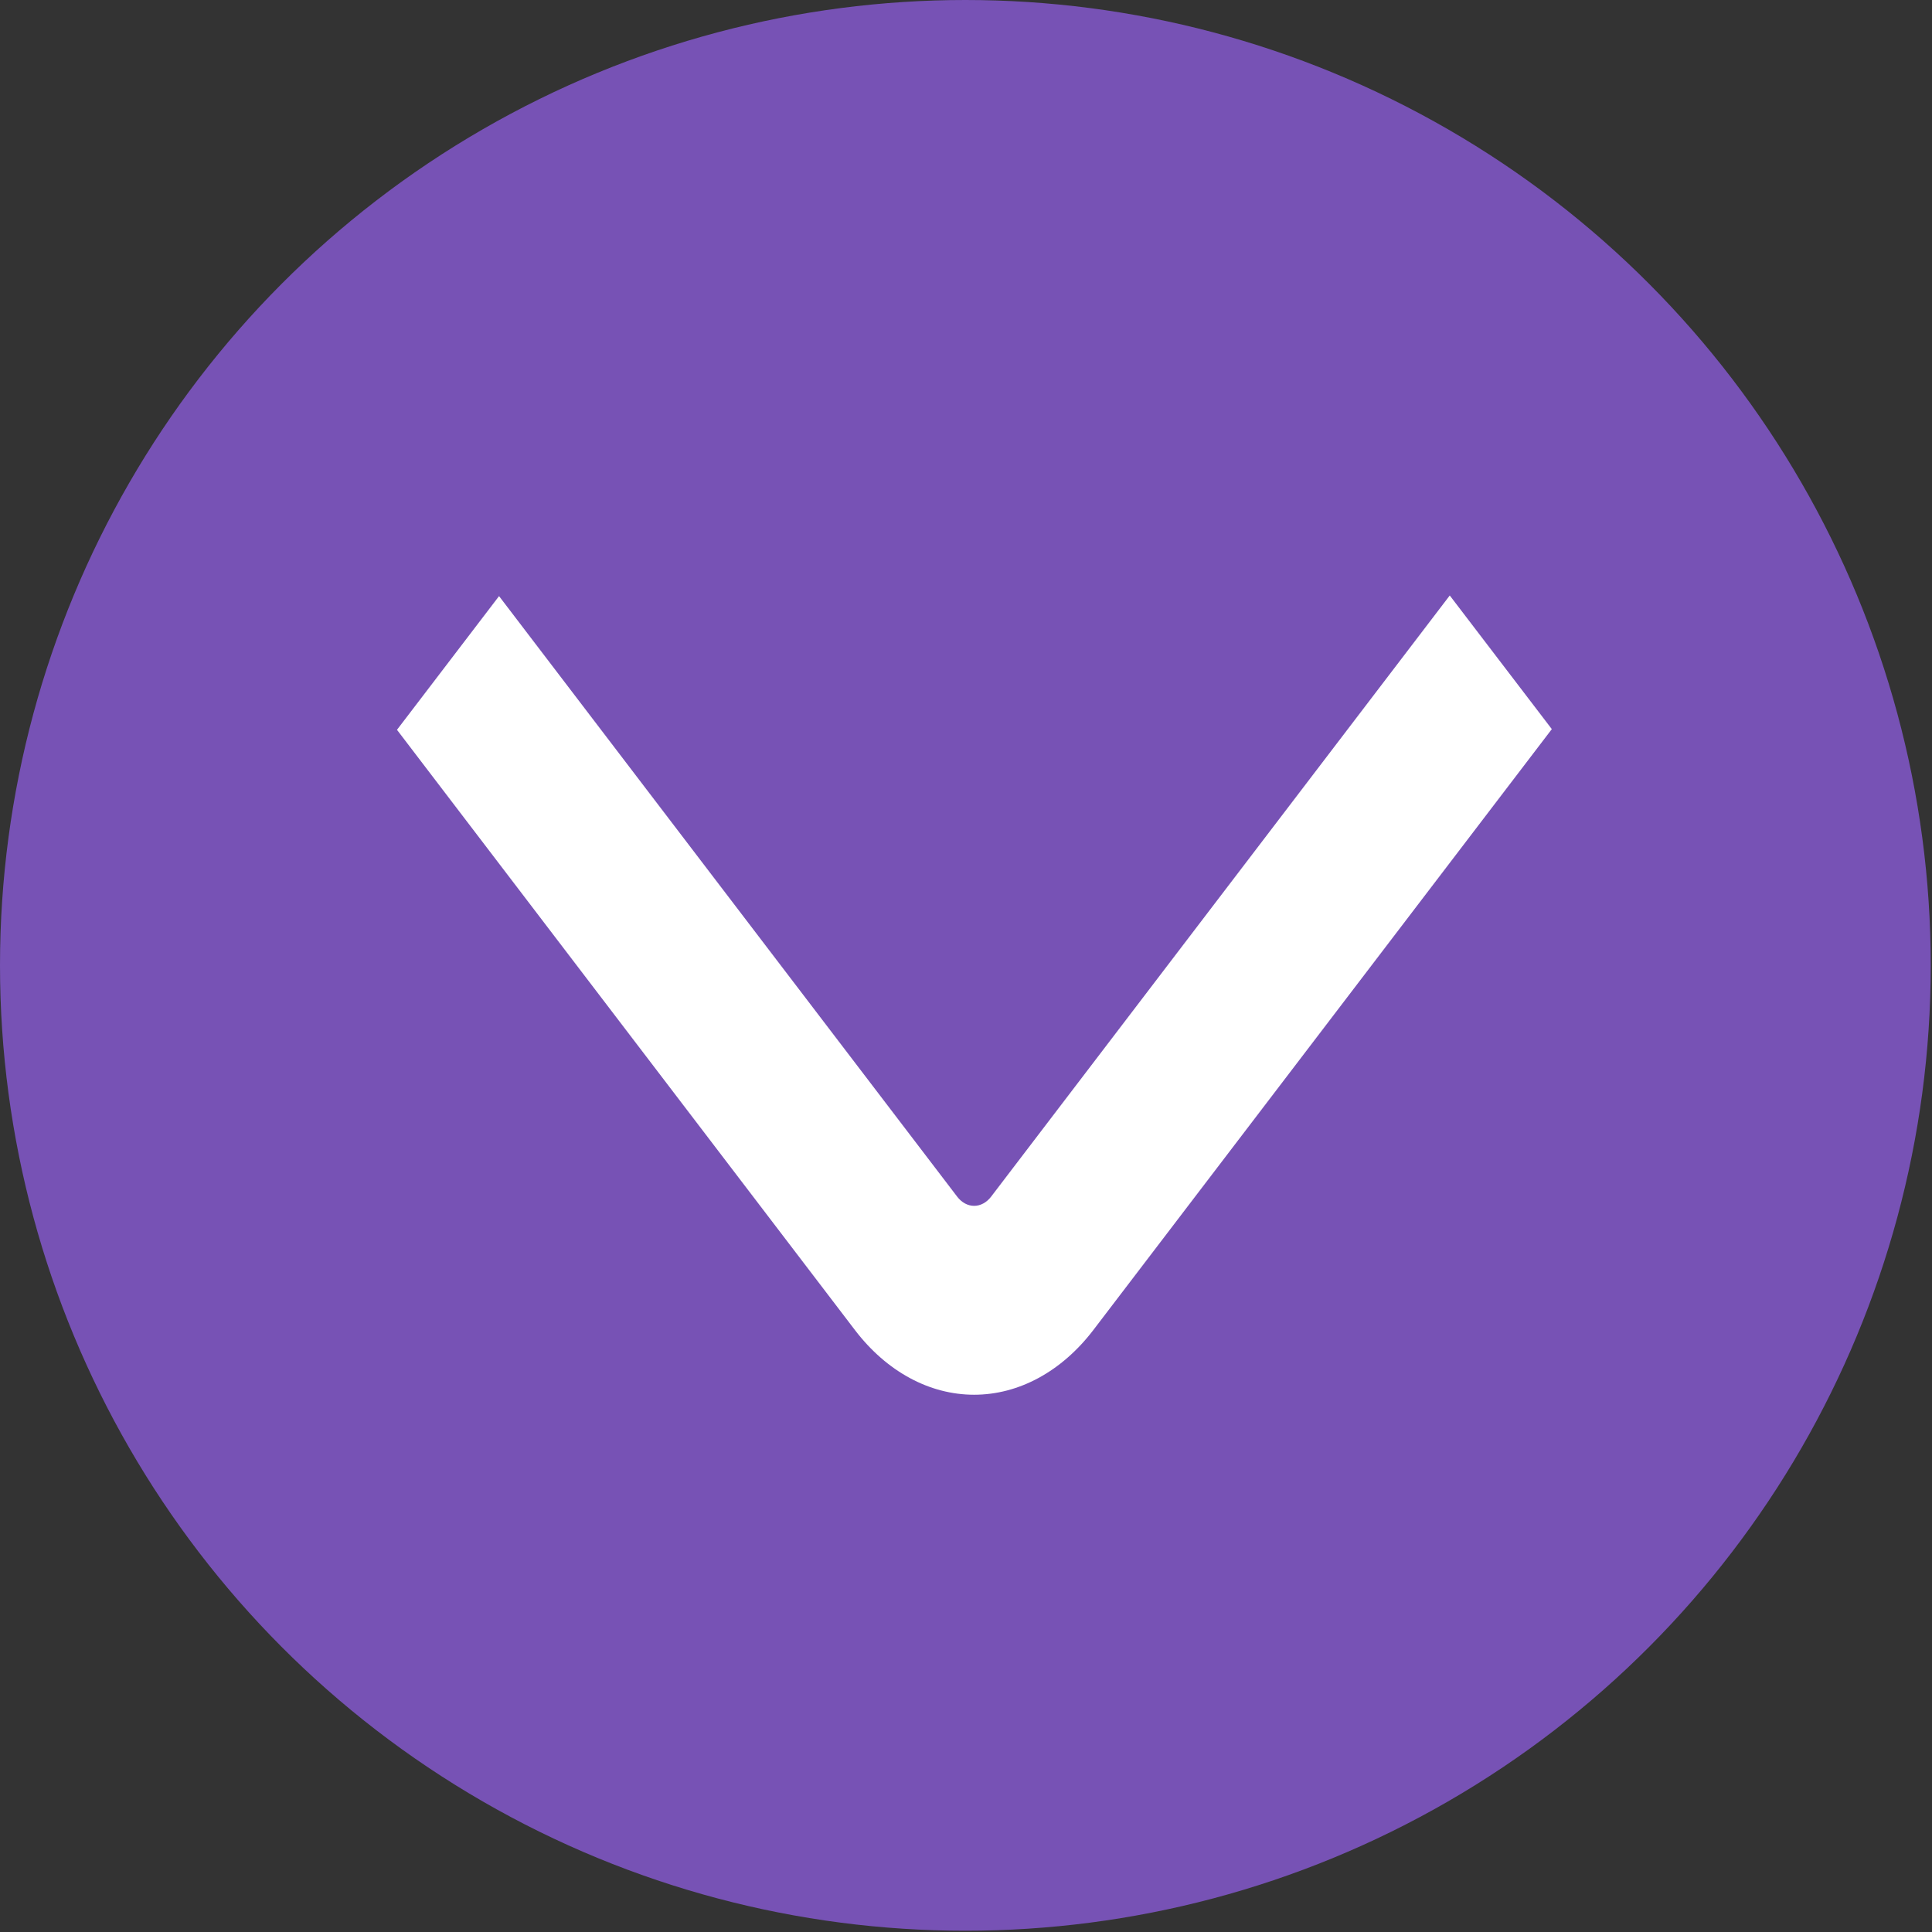
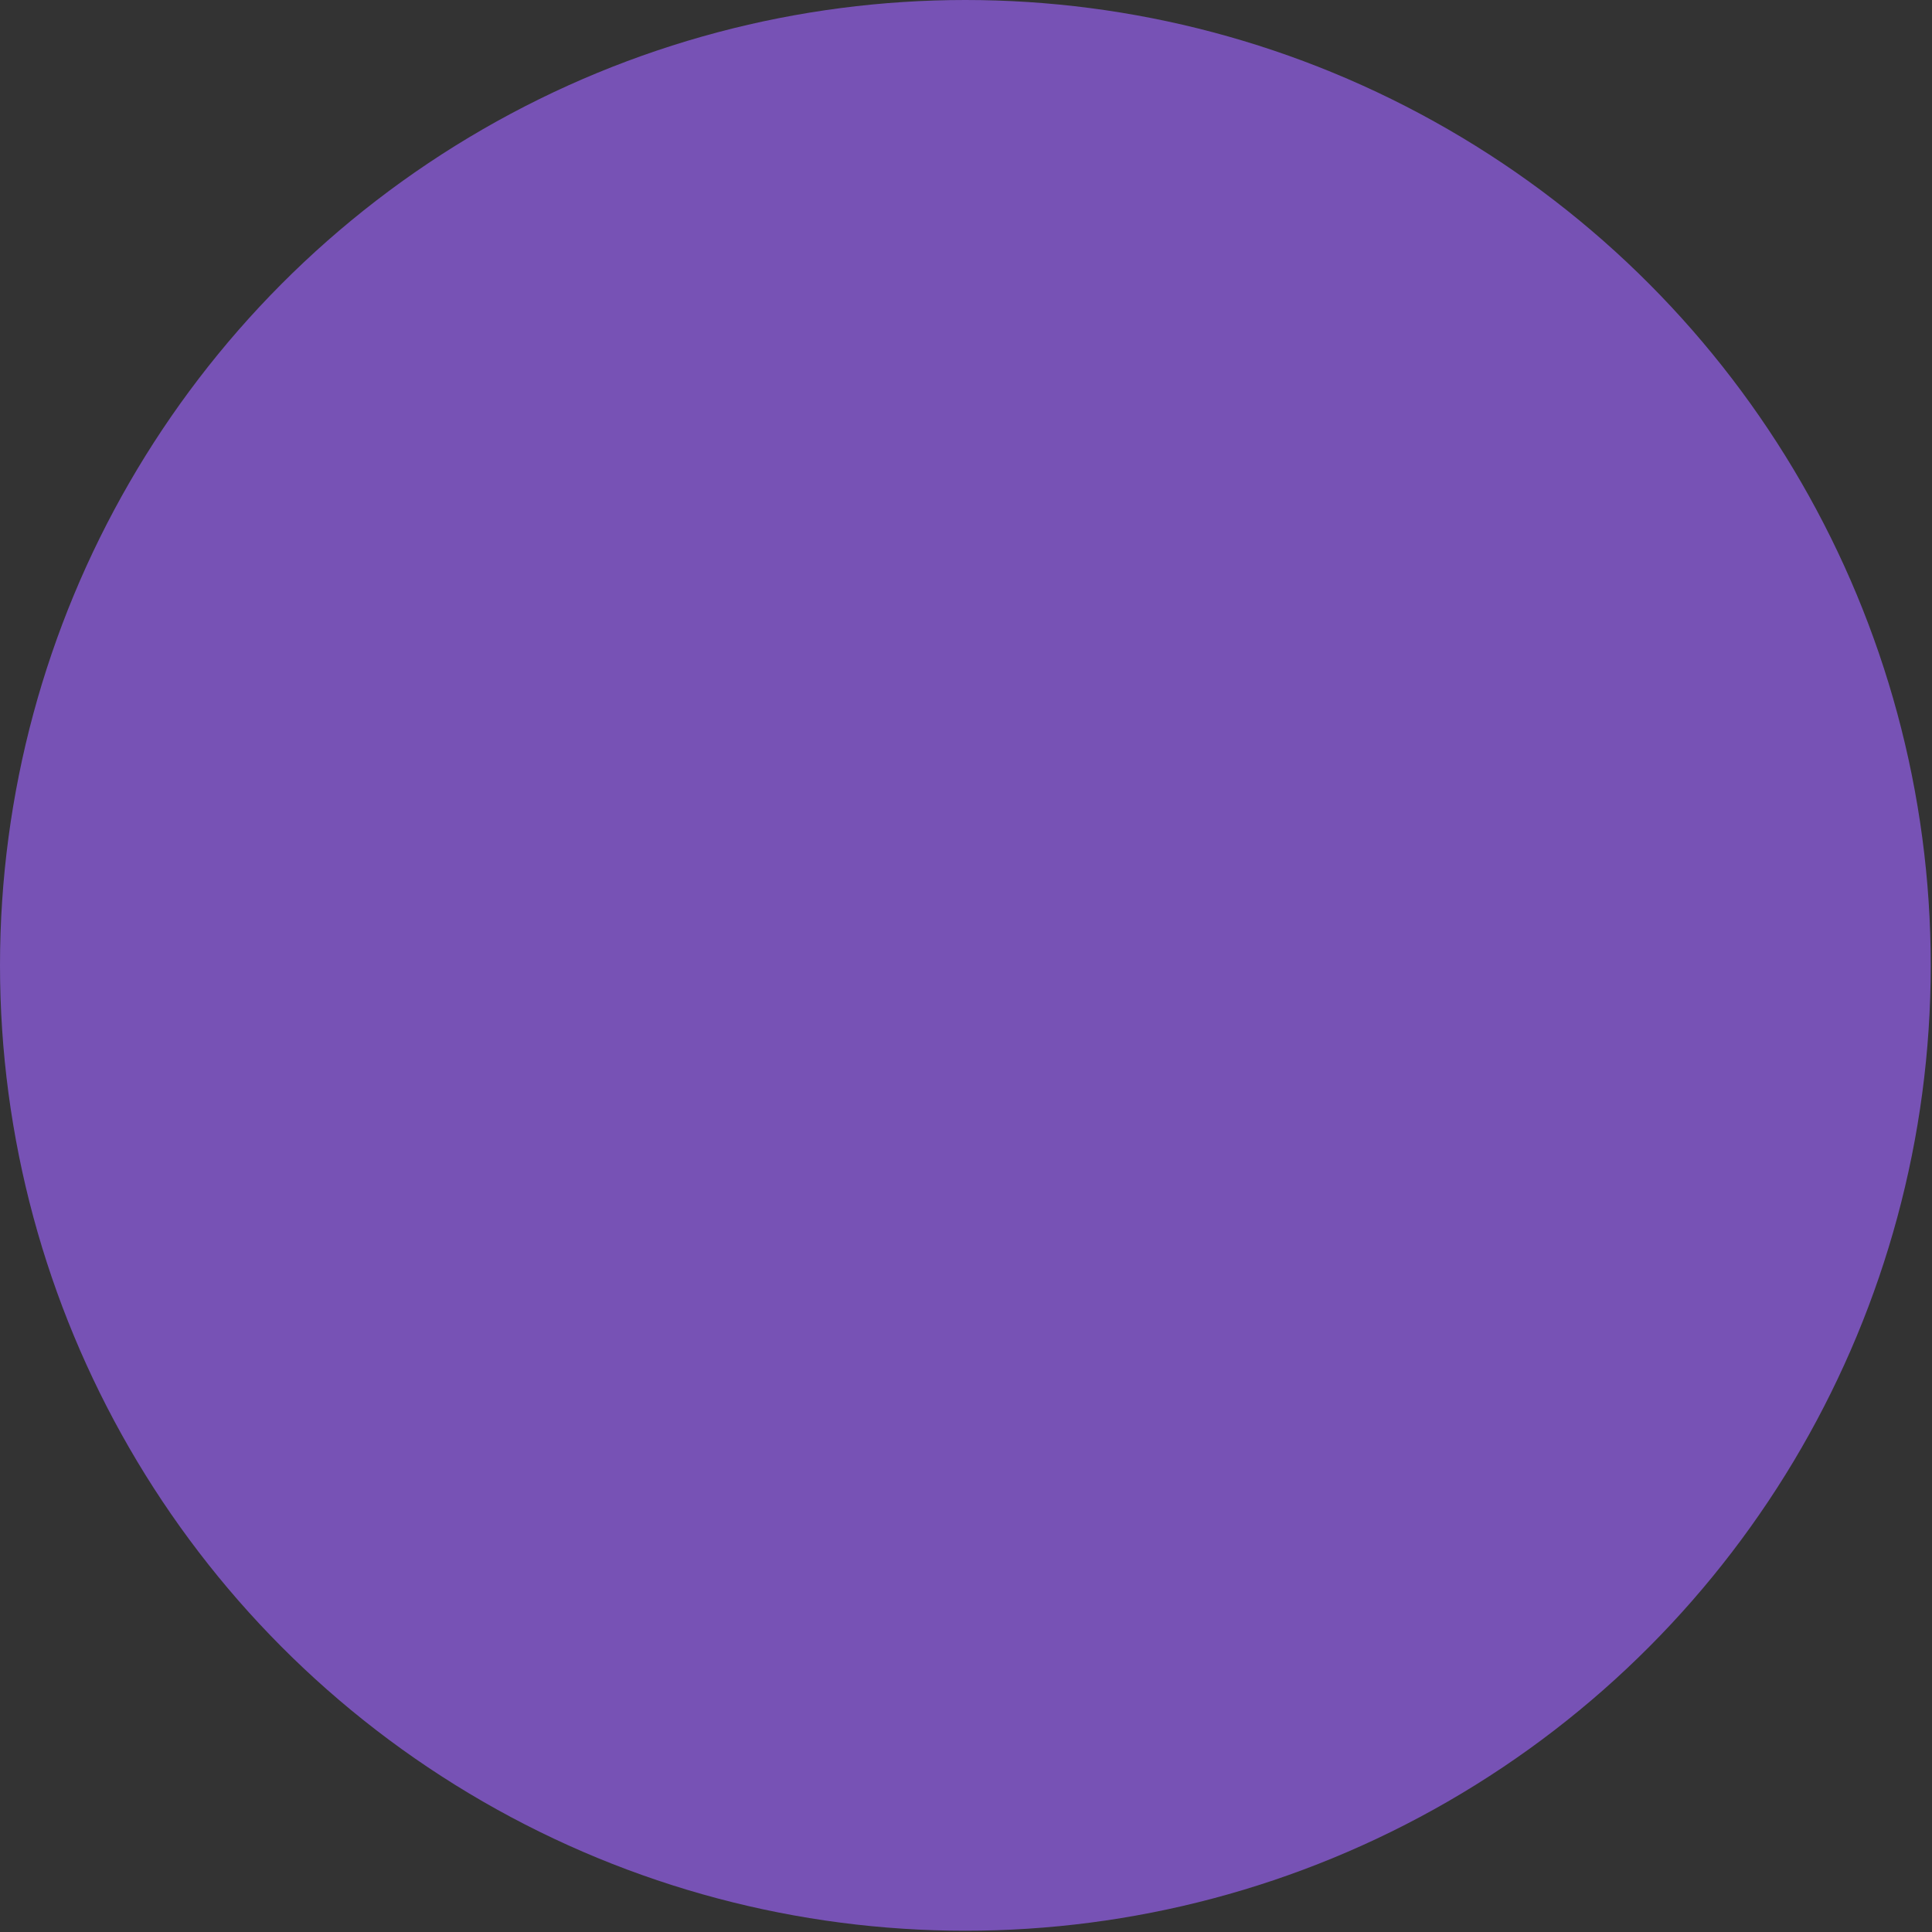
<svg xmlns="http://www.w3.org/2000/svg" width="92" height="92" fill="none">
  <rect width="100%" height="100%" fill="#333333" stroke="none" />
  <circle cx="45.97" cy="45.97" r="45.97" fill="#7752B5" />
  <g clip-path="url(#a)">
    <path fill="#fff" d="m18.904 34.753 21.814 28.592c1.505 1.967 3.544 3.071 5.668 3.071 2.125 0 4.163-1.104 5.67-3.071l21.84-28.625-4.86-6.364-21.838 28.625c-.215.282-.507.44-.81.44-.304 0-.596-.158-.81-.44L23.764 28.386l-4.86 6.367Z" />
  </g>
  <defs>
    <clipPath id="a">
-       <path fill="#fff" d="M73.897 10.312v72.177H18.903V10.311z" />
-     </clipPath>
+       </clipPath>
  </defs>
</svg>